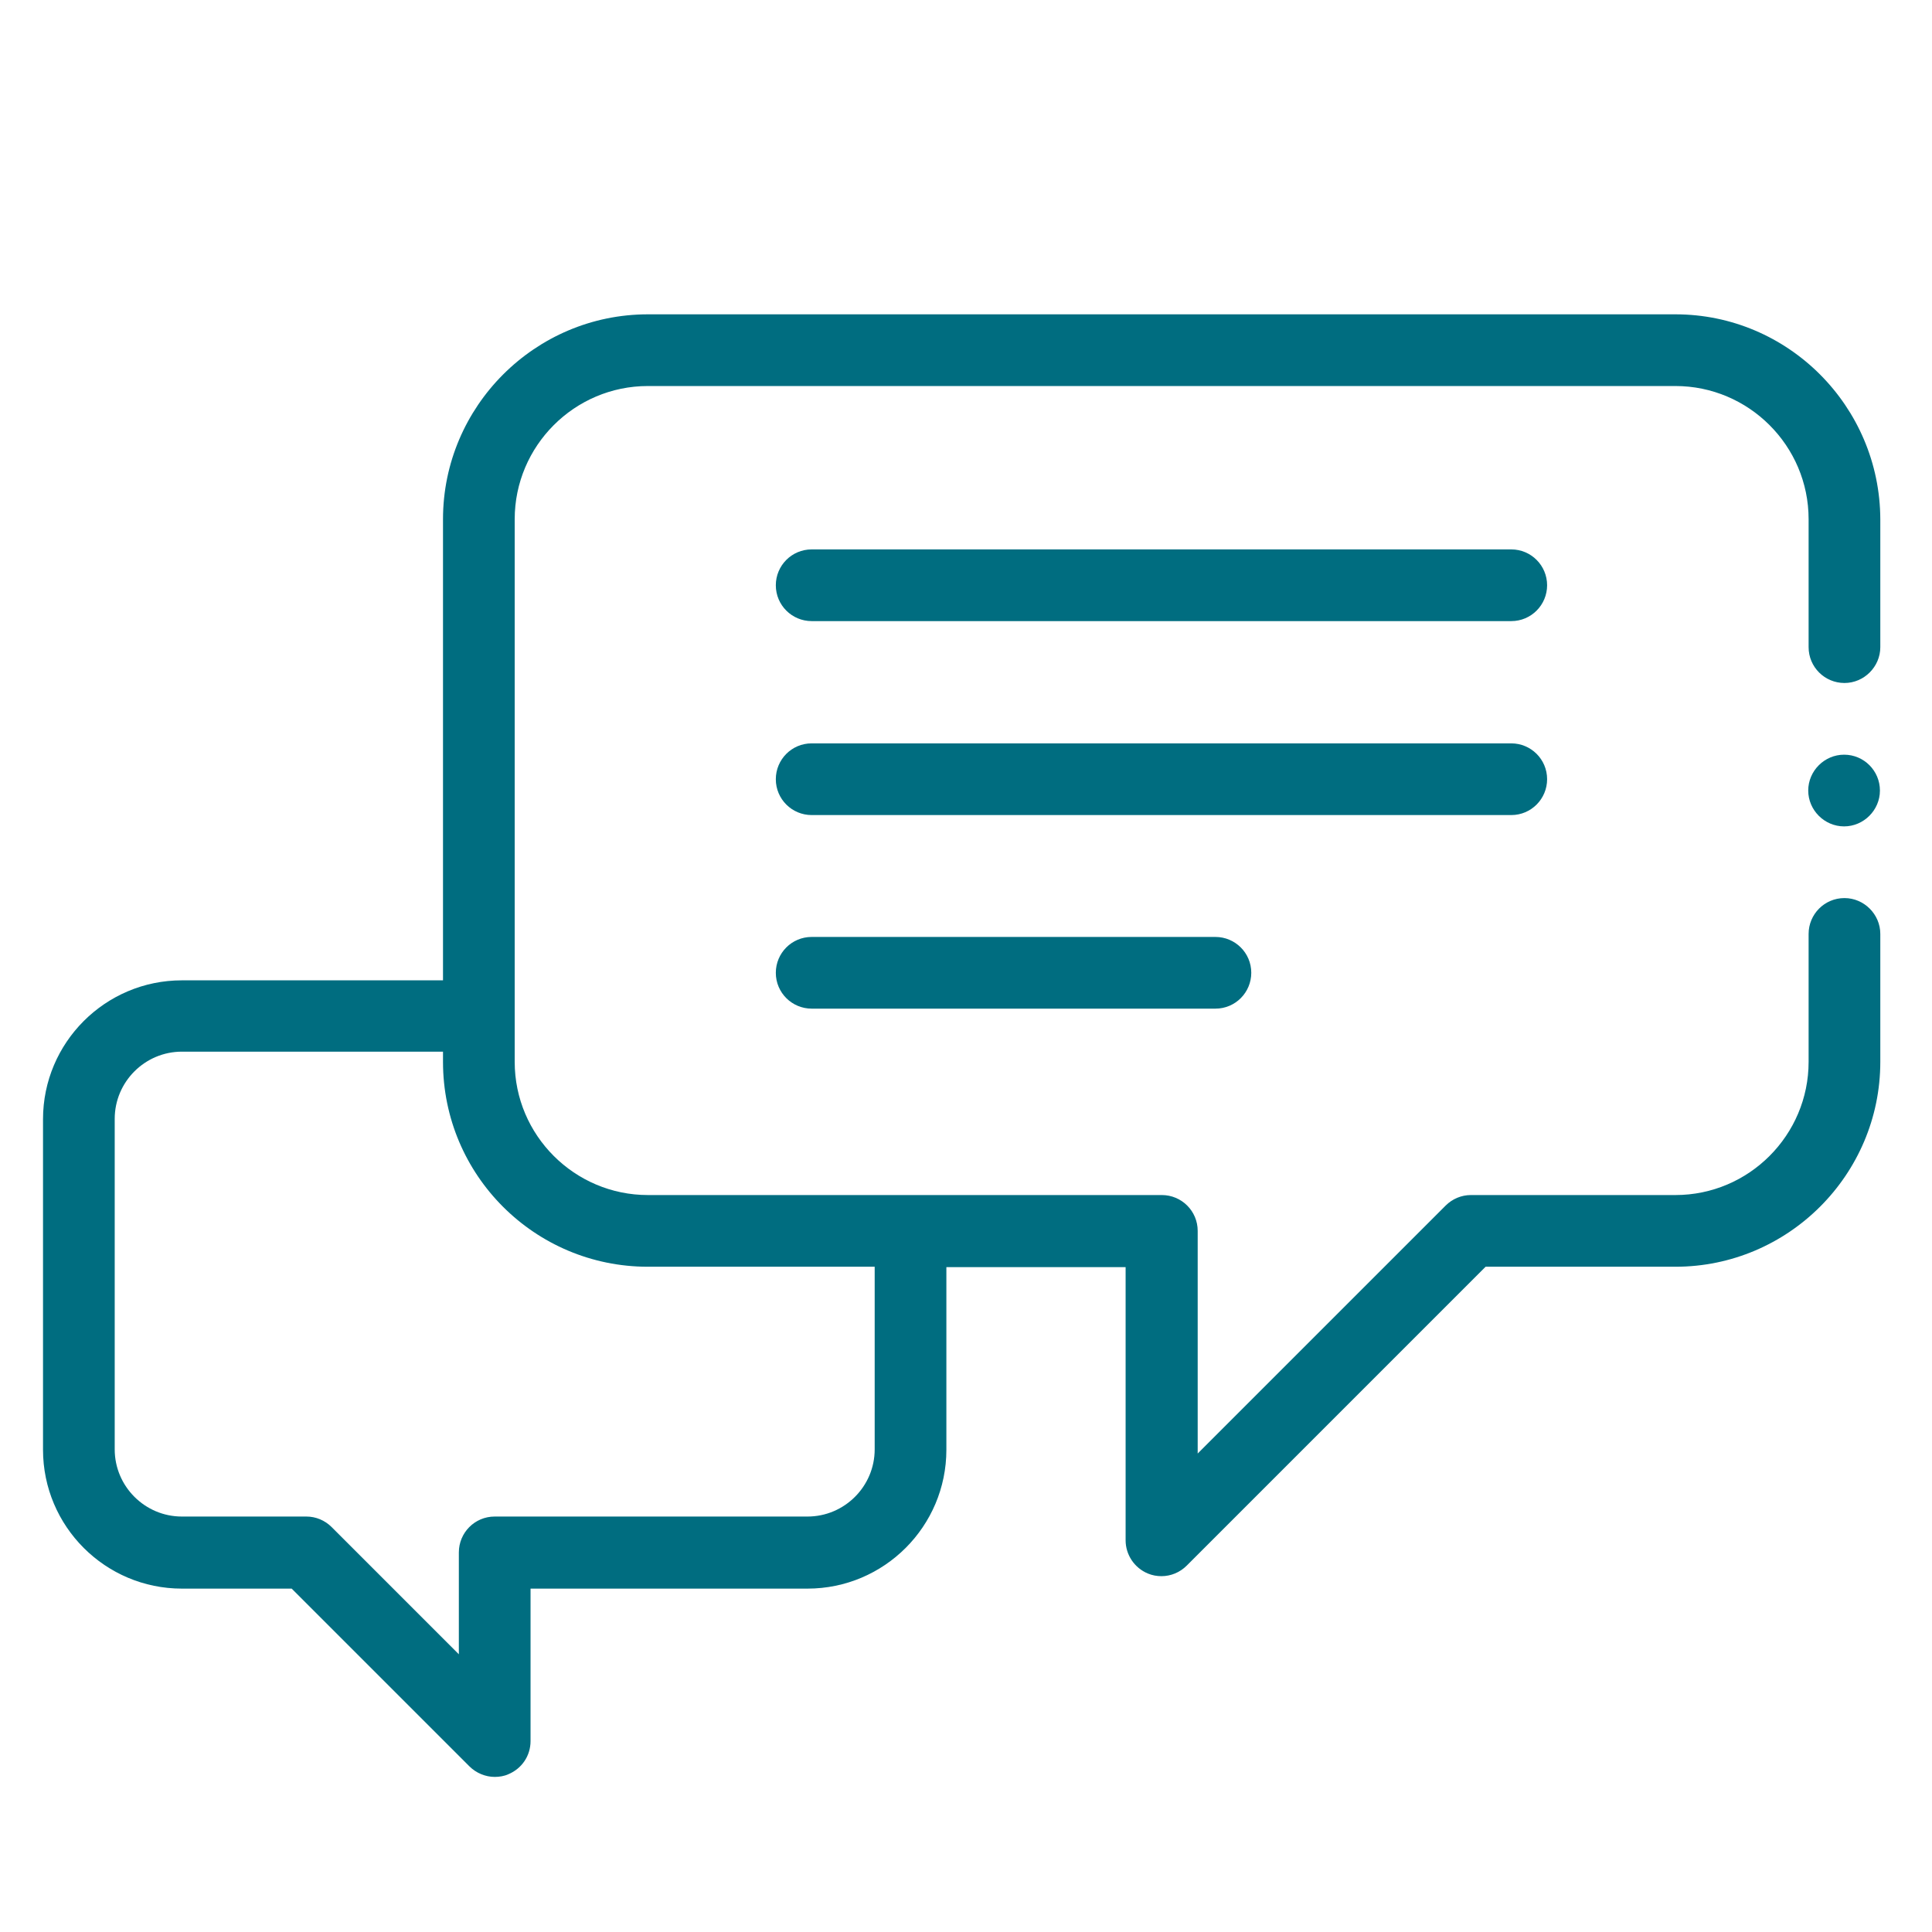
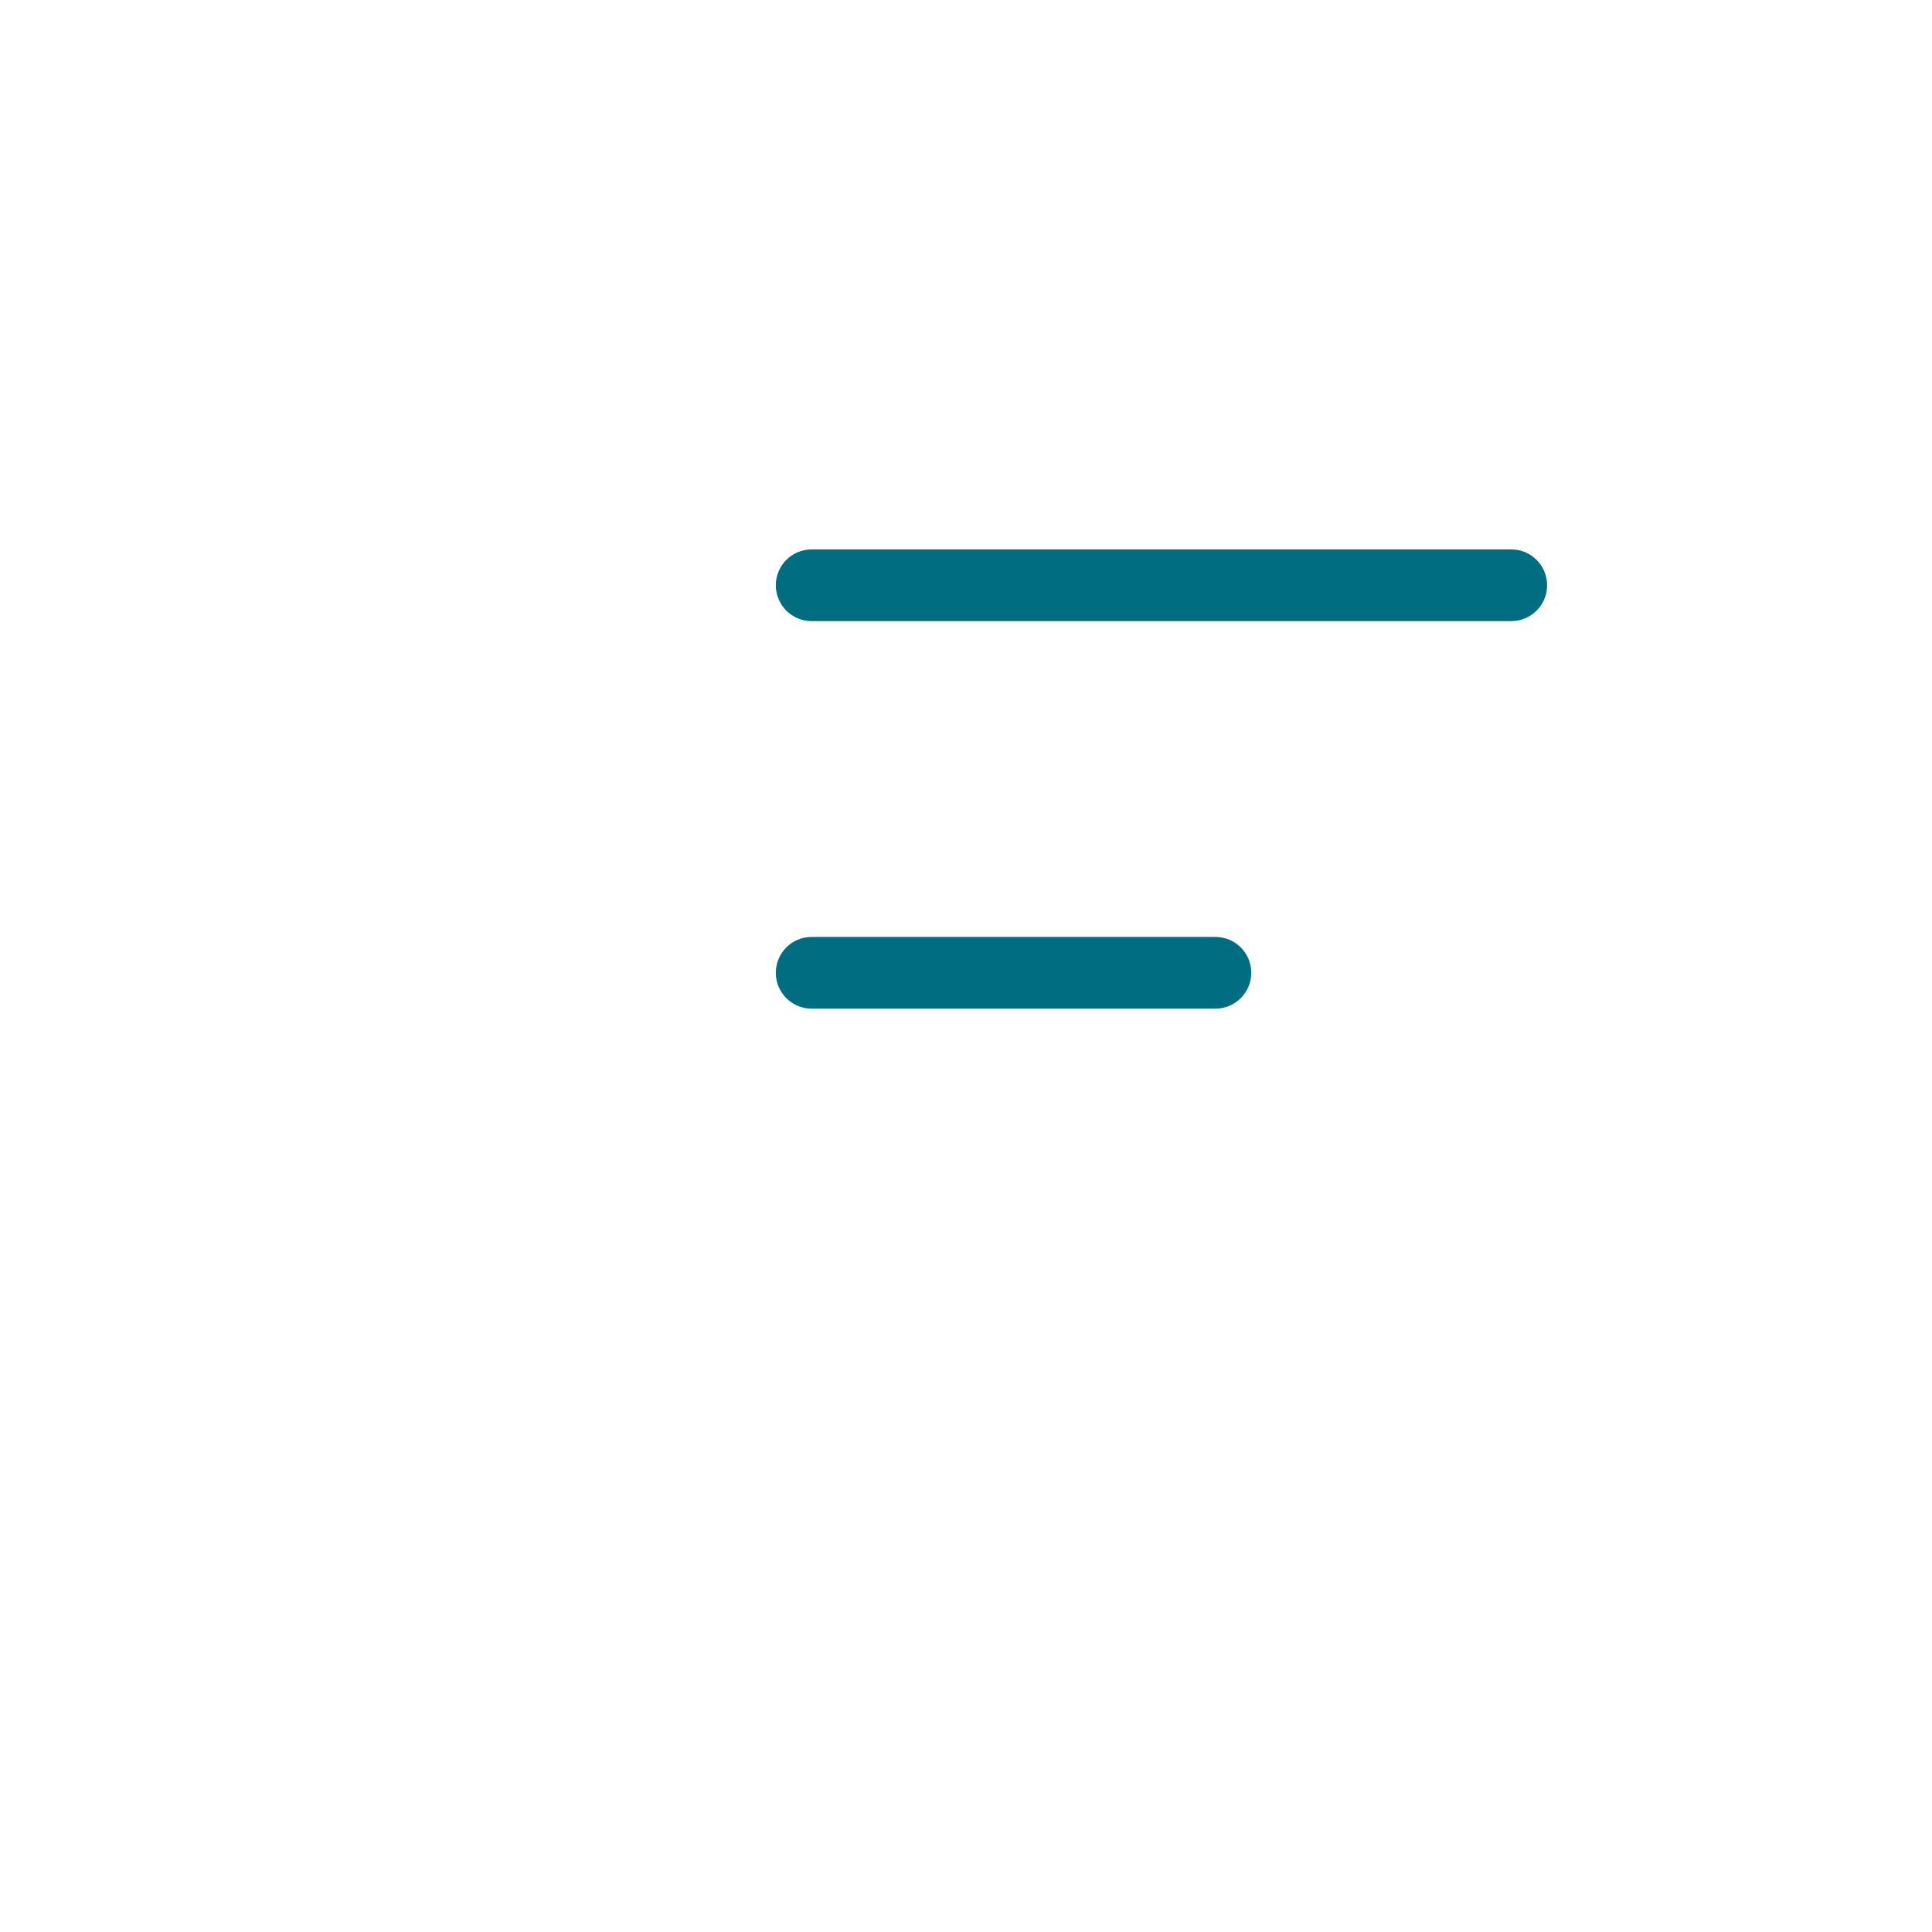
<svg xmlns="http://www.w3.org/2000/svg" xml:space="preserve" style="enable-background:new 0 0 512 512;" viewBox="0 0 512 512" y="0px" x="0px" id="Calque_1">
  <style type="text/css">	.st0{fill:#006D80;}</style>
  <g>
-     <path d="M444,83.3H171.7c-29.9,0-54.3,24.4-54.3,54.3v122.2H48.2c-20.3,0-36.8,16.5-36.8,36.8v87.6  c0,20.3,16.5,36.8,36.8,36.8h29.1l47.1,47.1c1.8,1.8,4.3,2.8,6.7,2.8c1.2,0,2.5-0.2,3.6-0.7c3.6-1.5,5.9-4.9,5.9-8.8v-40.4h73.4  c20.3,0,36.8-16.5,36.8-36.8v-48.4h47.5v72.4c0,3.8,2.3,7.3,5.9,8.8c1.2,0.5,2.4,0.7,3.6,0.7c2.5,0,4.9-1,6.7-2.8l79.2-79.2H444  c29.9,0,54.3-24.4,54.3-54.3v-33.9c0-5.2-4.3-9.5-9.5-9.5c-5.3,0-9.5,4.3-9.5,9.5v33.9c0,19.4-15.8,35.3-35.3,35.3h-54.2  c-2.5,0-4.9,1-6.7,2.8l-65.7,65.7v-59c0-5.3-4.3-9.5-9.5-9.5H171.7c-19.4,0-35.3-15.8-35.3-35.3V137.6c0-19.4,15.8-35.3,35.3-35.3  H444c19.4,0,35.3,15.8,35.3,35.3v33.9c0,5.3,4.3,9.5,9.5,9.5c5.2,0,9.5-4.3,9.5-9.5v-33.9C498.2,107.7,473.9,83.3,444,83.3z   M171.7,335.7h60.1v48.4c0,9.8-8,17.8-17.8,17.8h-82.9c-5.3,0-9.5,4.3-9.5,9.5v27l-33.7-33.7c-1.8-1.8-4.2-2.8-6.7-2.8h-33  c-9.8,0-17.8-8-17.8-17.8v-87.6c0-9.8,8-17.8,17.8-17.8h69.2v2.7C117.4,311.4,141.7,335.7,171.7,335.7z" class="st0" />
    <path d="M400.5,145.6H215.1c-5.3,0-9.5,4.3-9.5,9.5c0,5.3,4.3,9.5,9.5,9.5h185.4c5.3,0,9.5-4.3,9.5-9.5  C410,149.9,405.8,145.6,400.5,145.6z" class="st0" />
-     <path d="M410,206.5c0-5.3-4.3-9.5-9.5-9.5H215.1c-5.3,0-9.5,4.3-9.5,9.5c0,5.3,4.3,9.5,9.5,9.5h185.4  C405.8,216,410,211.7,410,206.5z" class="st0" />
    <path d="M215.1,248.3c-5.3,0-9.5,4.3-9.5,9.5c0,5.3,4.3,9.5,9.5,9.5h107c5.3,0,9.5-4.3,9.5-9.5c0-5.3-4.3-9.5-9.5-9.5  H215.1z" class="st0" />
-     <path d="M488.7,200c-5.2,0-9.5,4.3-9.5,9.5c0,5.2,4.3,9.5,9.5,9.5c5.2,0,9.5-4.3,9.5-9.5  C498.2,204.3,494,200,488.7,200z" class="st0" />
  </g>
</svg>